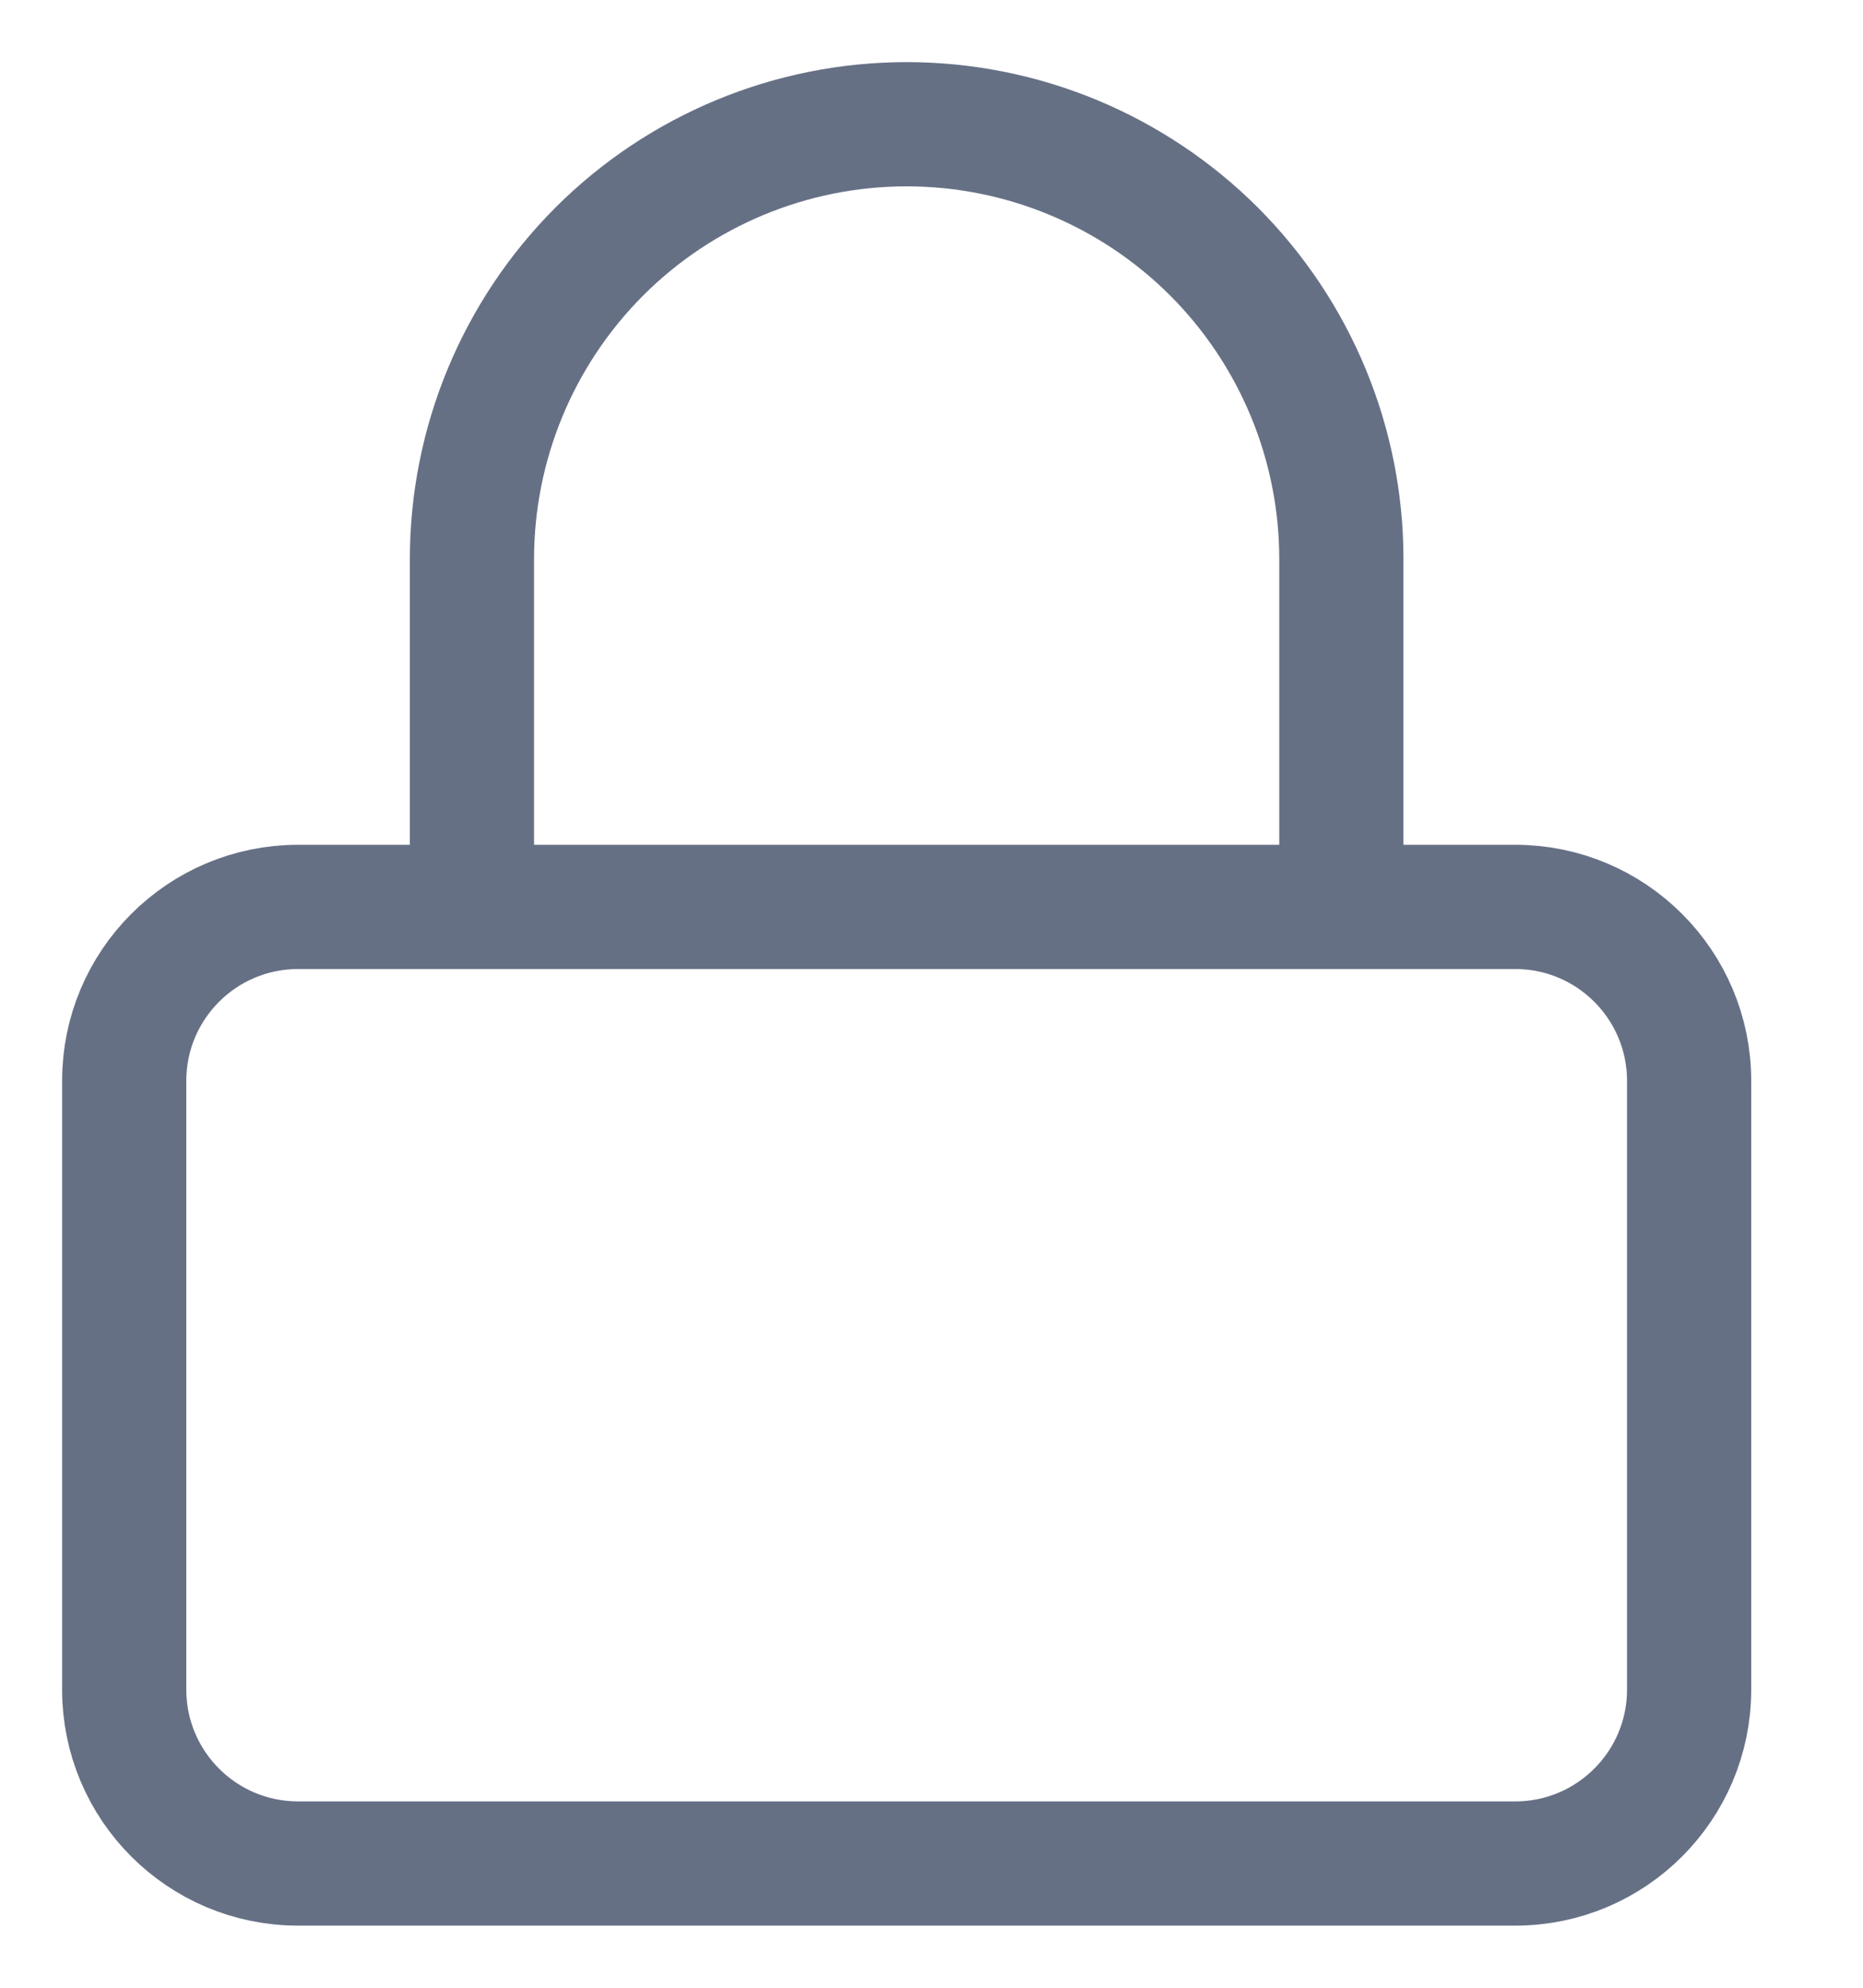
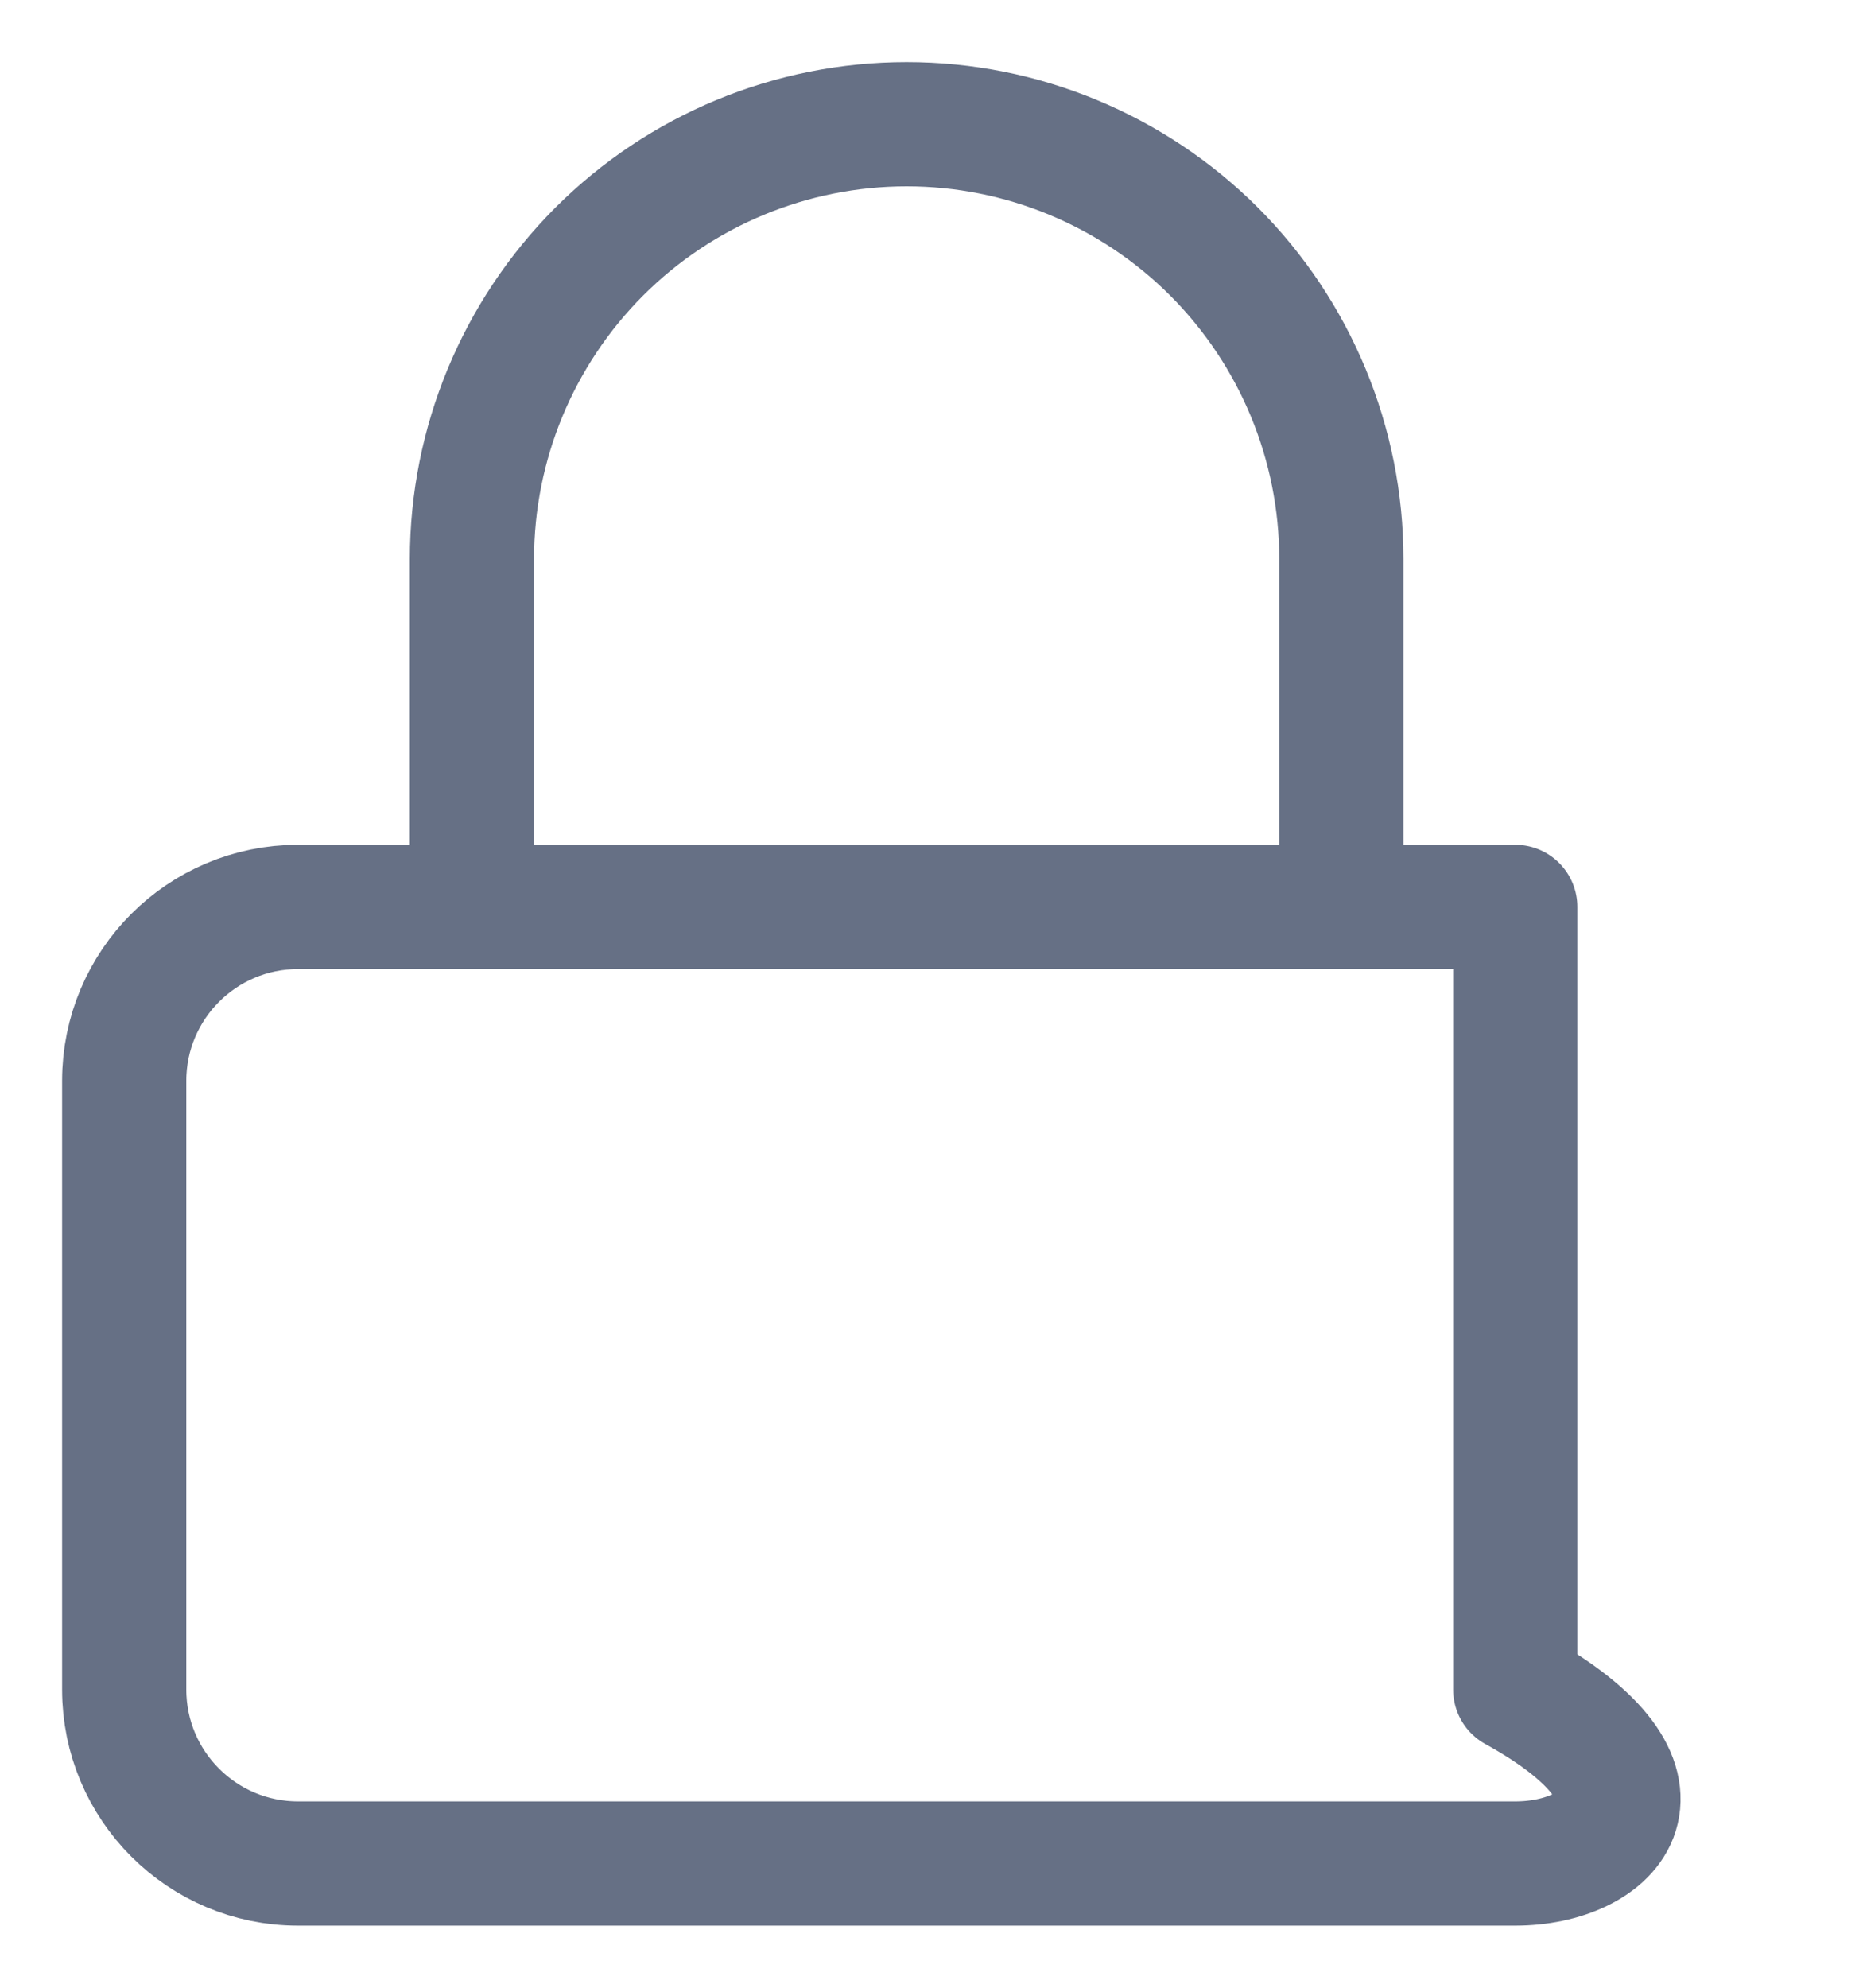
<svg xmlns="http://www.w3.org/2000/svg" width="15" height="16" viewBox="0 0 15 16" fill="none">
-   <path d="M3.8 7.3V4.5C3.8 3.572 4.169 2.682 4.825 2.025C5.481 1.369 6.372 1 7.3 1C8.228 1 9.118 1.369 9.775 2.025C10.431 2.682 10.8 3.572 10.8 4.5V7.3M2.4 7.3H12.2C12.973 7.3 13.6 7.927 13.6 8.7V13.6C13.6 14.373 12.973 15 12.2 15H2.4C1.627 15 1 14.373 1 13.6V8.7C1 7.927 1.627 7.3 2.4 7.3Z" stroke="#667085" stroke-linecap="round" stroke-linejoin="round" />
+   <path d="M3.8 7.3V4.5C3.8 3.572 4.169 2.682 4.825 2.025C5.481 1.369 6.372 1 7.3 1C8.228 1 9.118 1.369 9.775 2.025C10.431 2.682 10.8 3.572 10.8 4.5V7.3M2.4 7.3H12.2V13.6C13.6 14.373 12.973 15 12.2 15H2.4C1.627 15 1 14.373 1 13.6V8.7C1 7.927 1.627 7.3 2.4 7.3Z" stroke="#667085" stroke-linecap="round" stroke-linejoin="round" />
</svg>